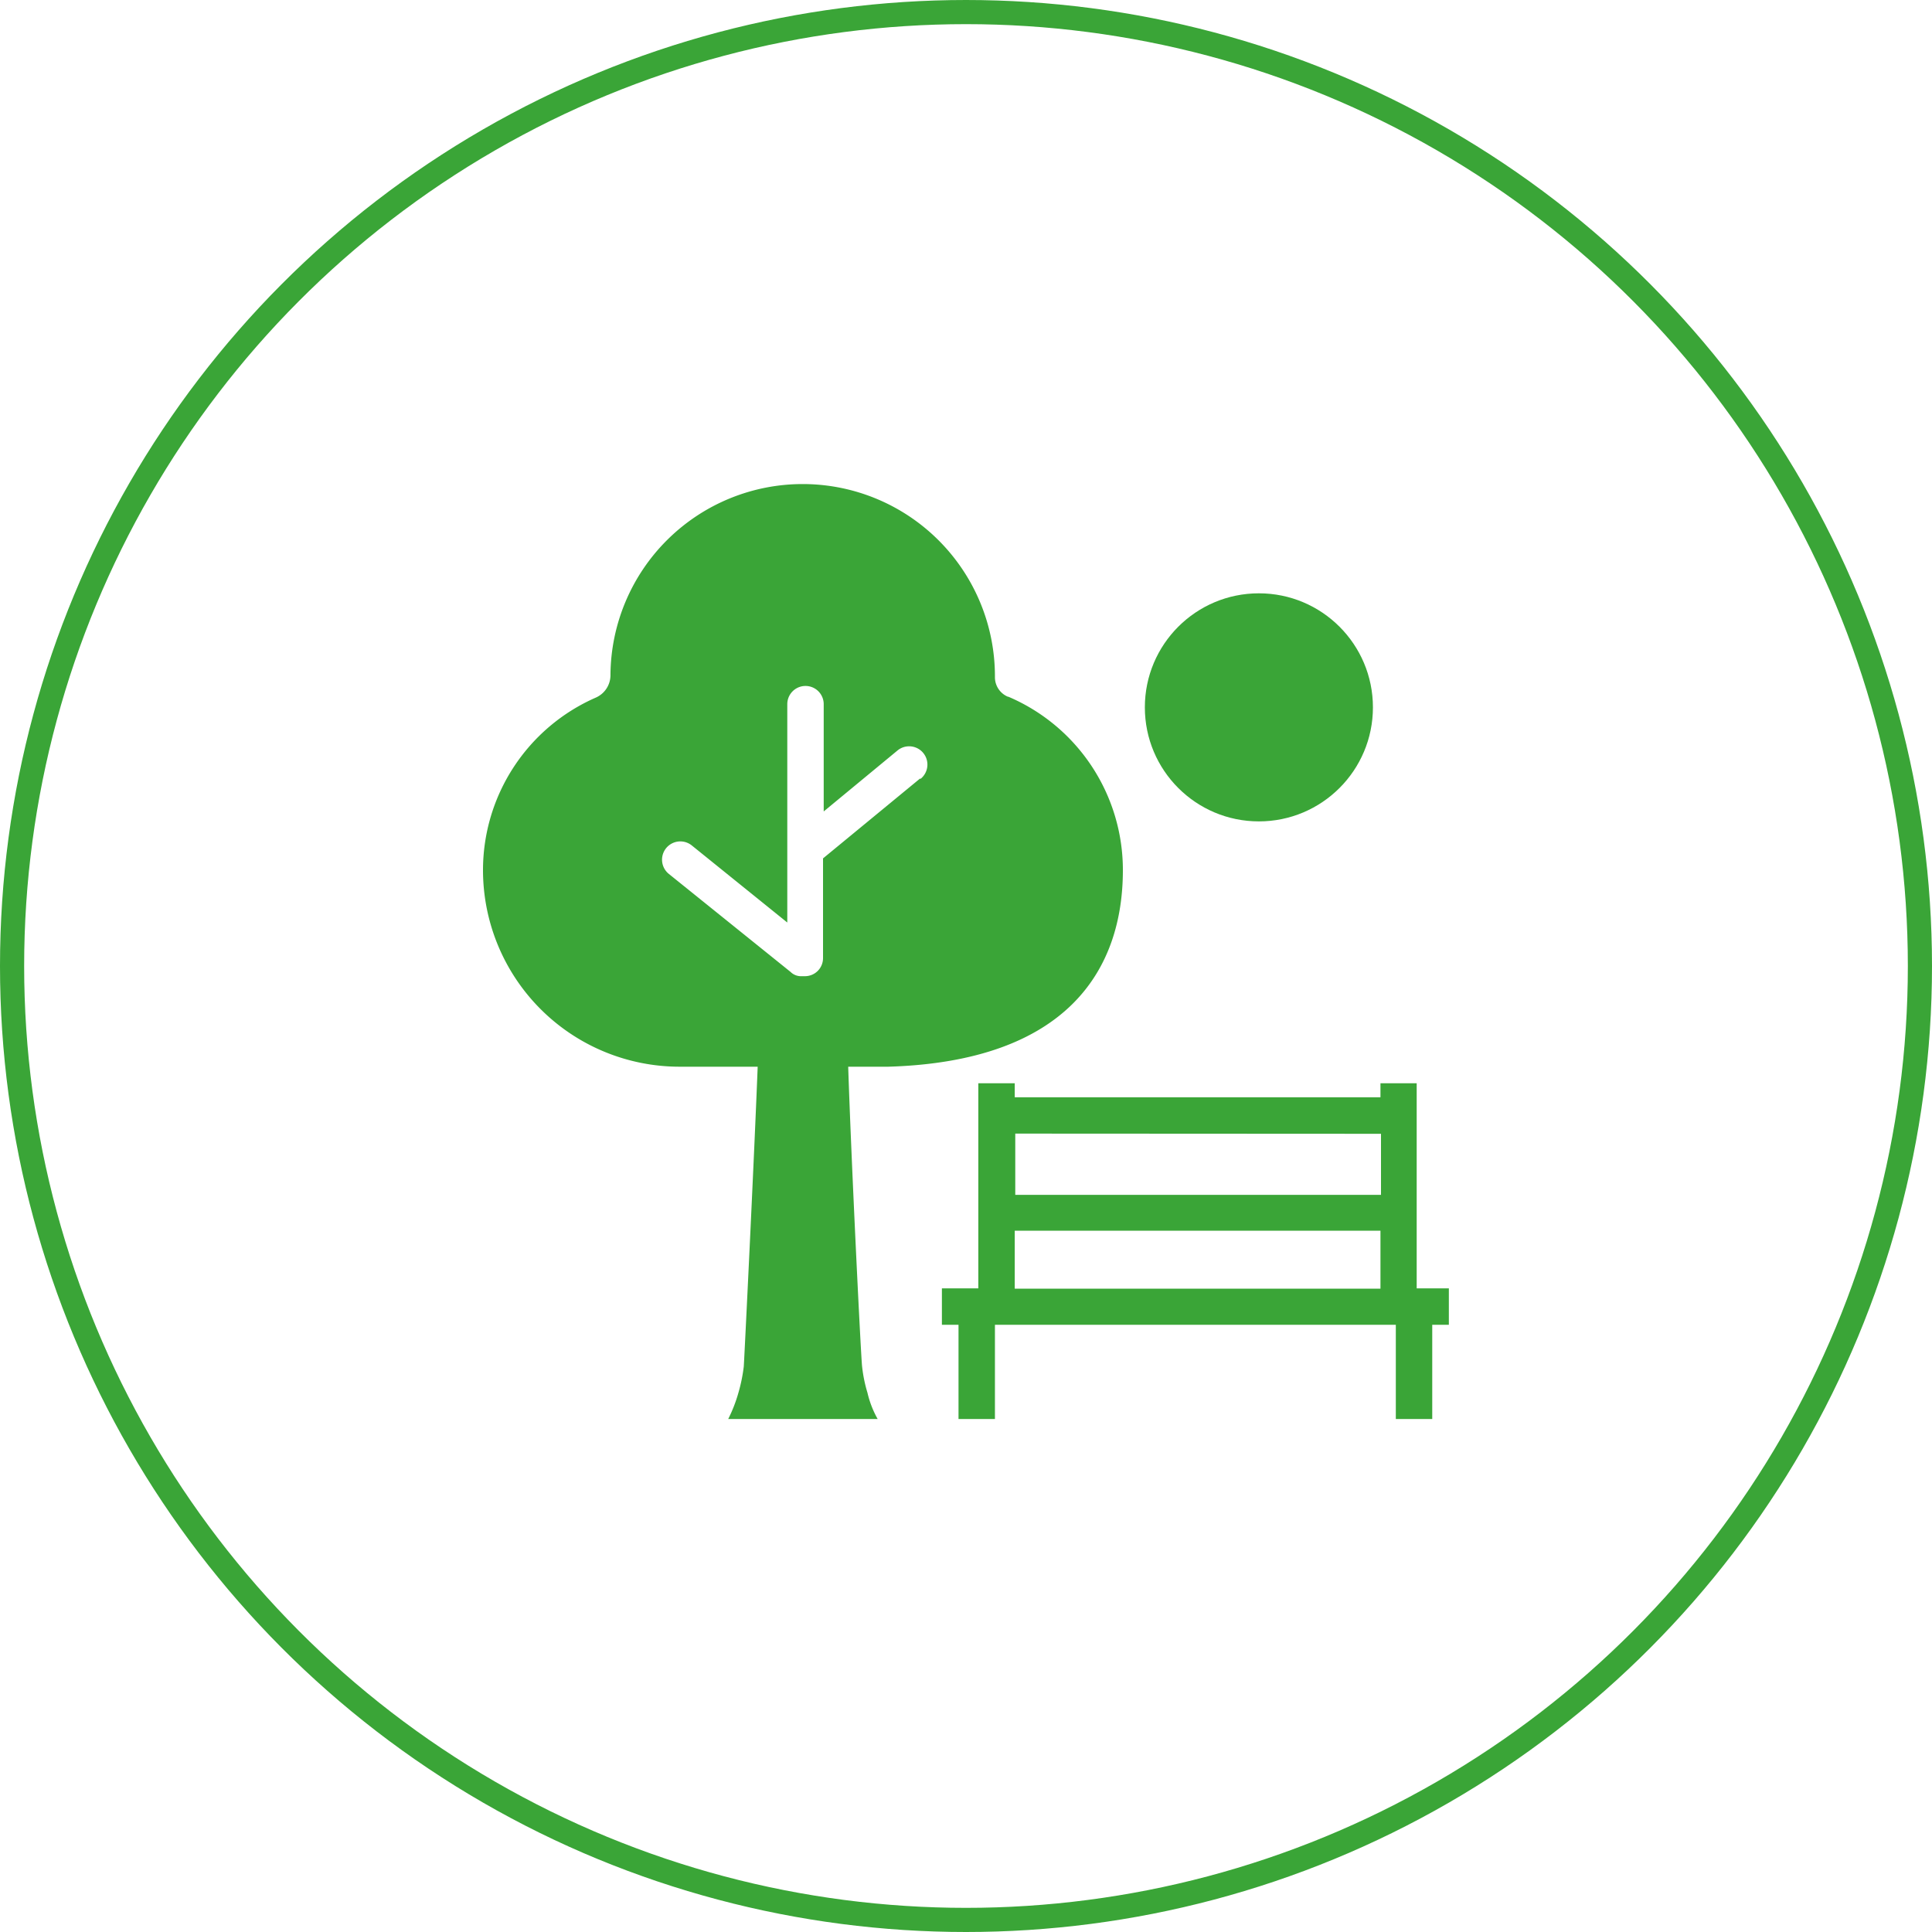
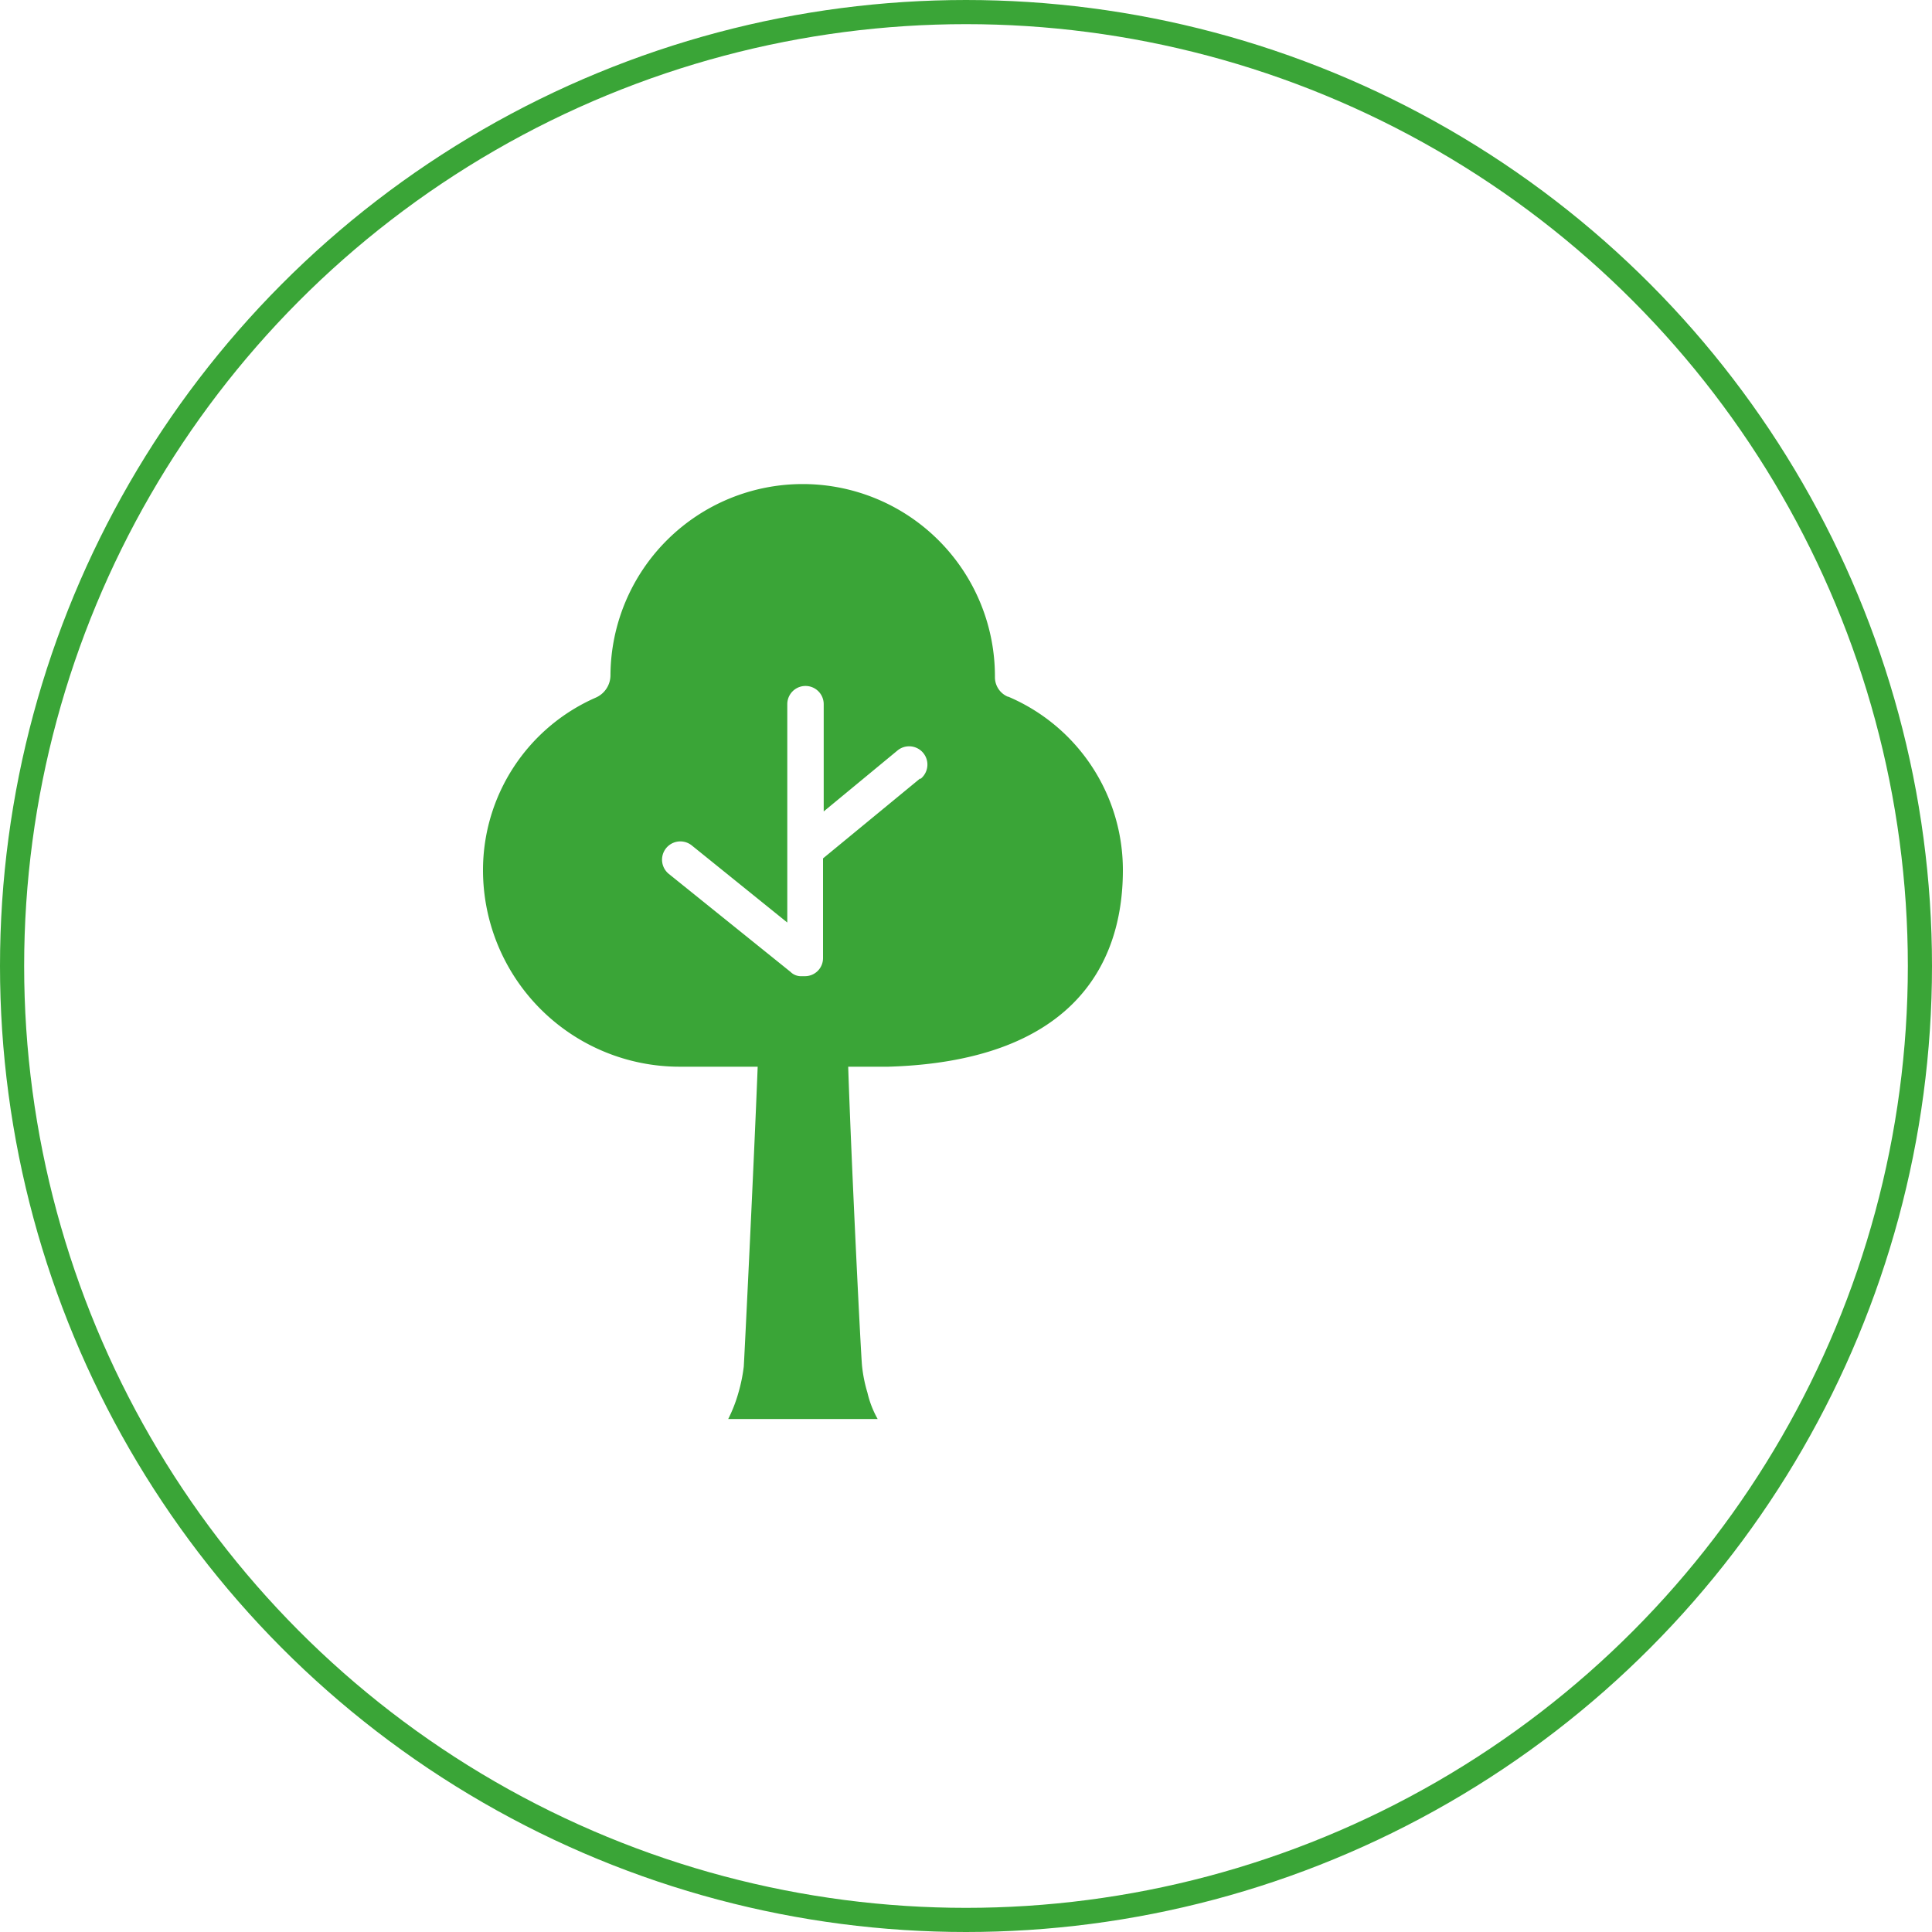
<svg xmlns="http://www.w3.org/2000/svg" width="40" height="40" viewBox="0 0 40 40">
  <defs>
    <style>
      .cls-1, .cls-4 {
        fill: none;
      }

      .cls-1 {
        stroke: #3aa537;
        stroke-width: 0.5px;
      }

      .cls-2 {
        fill: #3aa537;
      }

      .cls-3 {
        stroke: none;
      }
    </style>
  </defs>
  <g id="Group_4362" data-name="Group 4362" transform="translate(-410 -1900)">
    <g id="Ellipse_95" data-name="Ellipse 95" class="cls-1" transform="translate(410 1900)">
-       <circle class="cls-3" cx="20" cy="20" r="20" />
      <circle class="cls-4" cx="20" cy="20" r="19.75" />
    </g>
    <g id="Text" transform="translate(420 1910)">
      <g id="Group_4313" data-name="Group 4313" transform="translate(0)">
-         <circle id="Ellipse_96" data-name="Ellipse 96" class="cls-2" cx="2.361" cy="2.361" r="2.361" transform="translate(13.703 2.284)" />
-         <path id="Path_11607" data-name="Path 11607" class="cls-2" d="M19.069,15.456H18.4V11.21H17.65V11.5H10.078V11.21H9.324v4.246H8.57v.754h.344v1.951h.754V16.21h8.3v1.951h.754V16.21h.344v-.754Zm-1.408-3.2v1.264H10.089V12.252Zm-7.583,2.007H17.65v1.2H10.078Z" transform="translate(0.931 1.218)" />
        <path id="Path_11608" data-name="Path 11608" class="cls-2" d="M10.865,4.424a.438.438,0,0,1-.266-.4,3.98,3.98,0,1,0-7.96-.044.507.507,0,0,1-.31.466A3.9,3.9,0,0,0,0,8.016H0a4.071,4.071,0,0,0,4.069,4.069H5.687c-.078,2.007-.277,6.053-.288,6.208a3.378,3.378,0,0,1-.111.543,3.034,3.034,0,0,1-.211.543H8.171a2.042,2.042,0,0,1-.211-.543,2.95,2.95,0,0,1-.111-.543c-.022-.155-.222-4.191-.288-6.208h.831c3.725-.111,4.856-2.029,4.856-4.069h0a3.9,3.9,0,0,0-2.373-3.592ZM9.047,6.12,7.04,7.772V9.834a.374.374,0,0,1-.377.377H6.6a.308.308,0,0,1-.233-.089L3.847,8.093a.378.378,0,0,1,.477-.588L6.3,9.1V4.579a.377.377,0,0,1,.754,0V6.8l1.53-1.264a.378.378,0,0,1,.477.588Z" transform="translate(0)" />
      </g>
    </g>
  </g>
</svg>